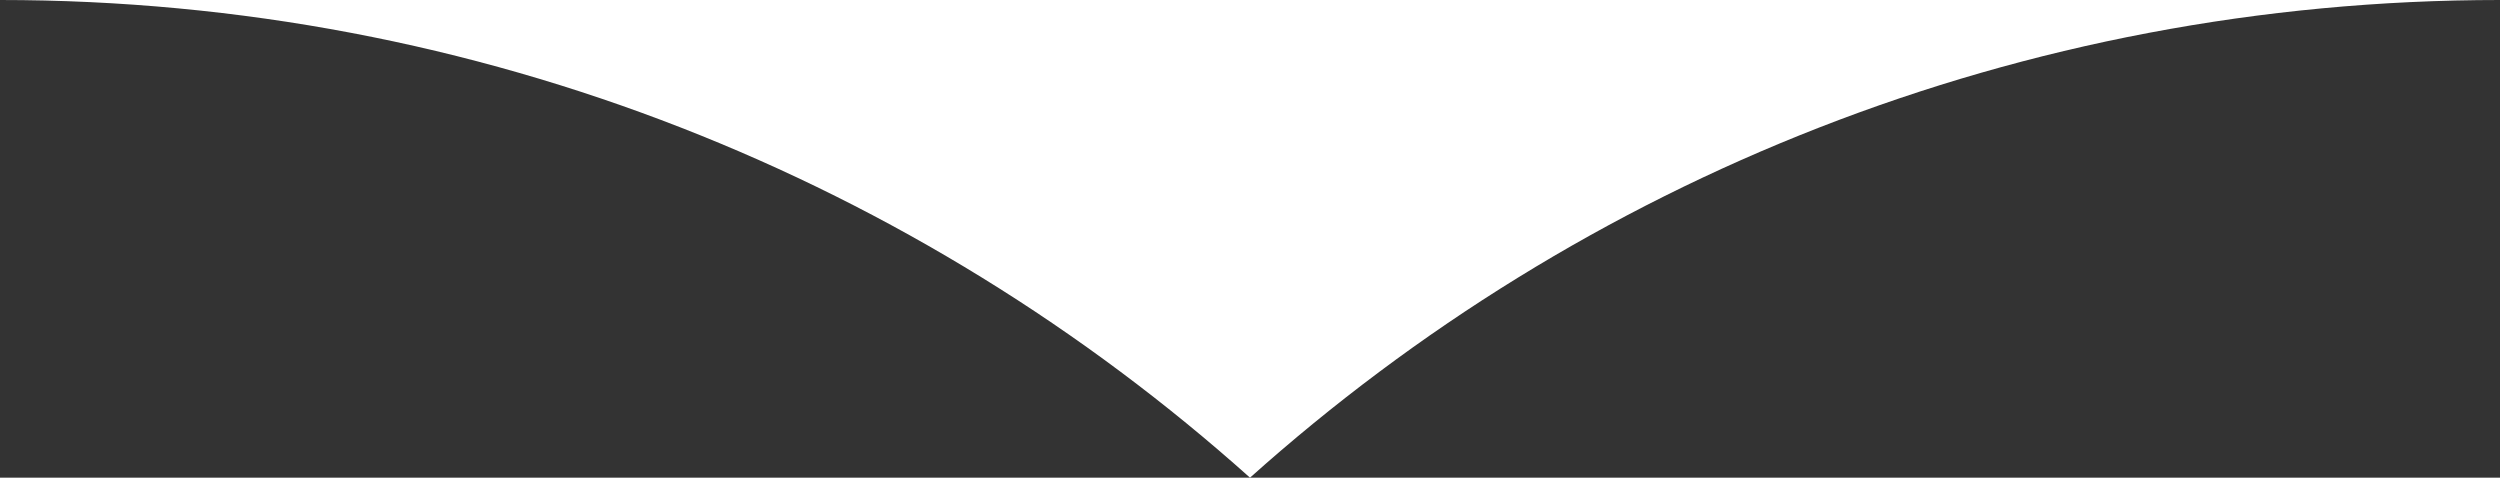
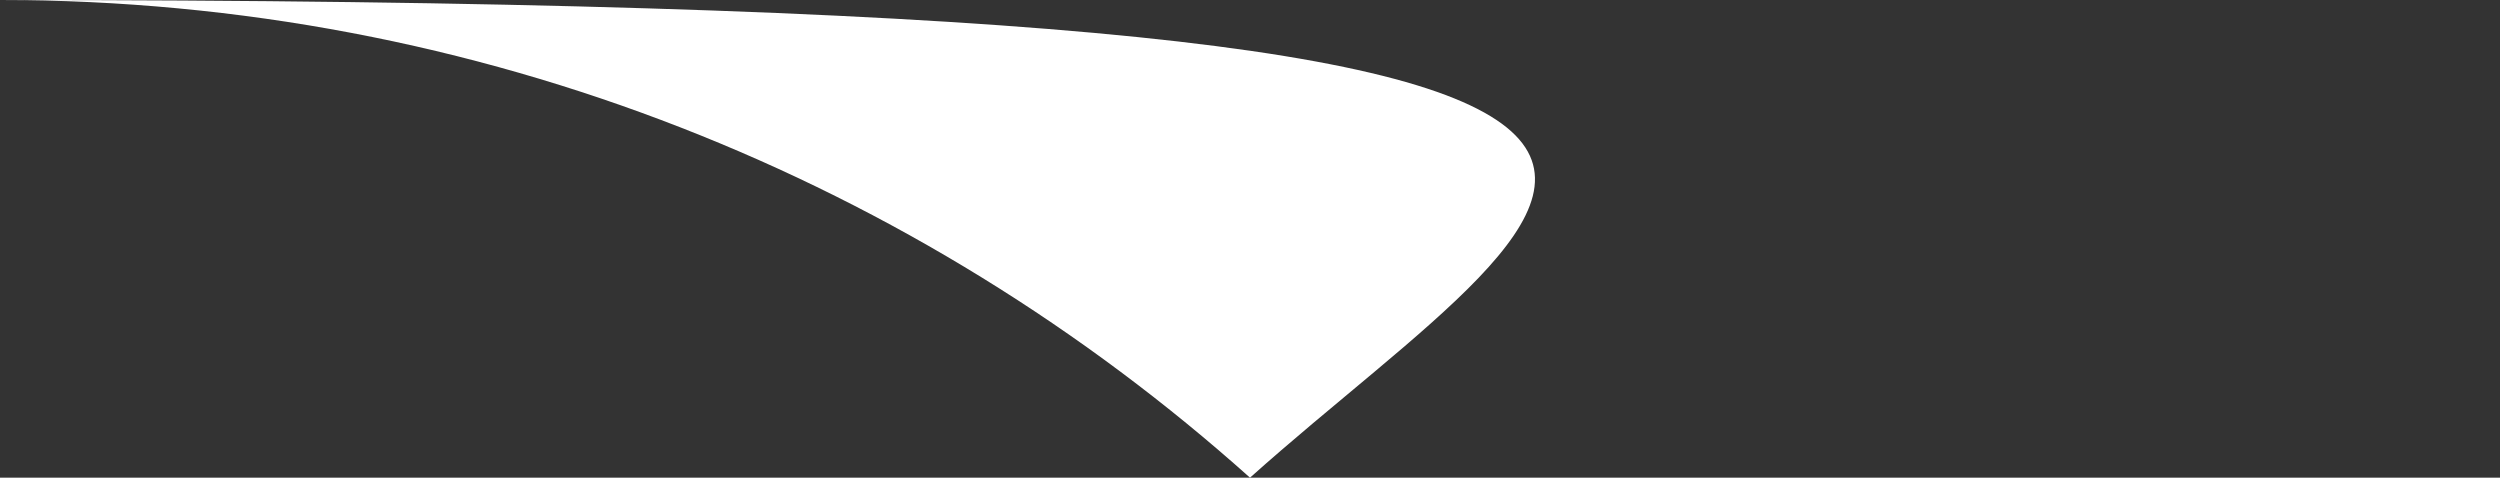
<svg xmlns="http://www.w3.org/2000/svg" version="1.1" id="Ebene_1" x="0px" y="0px" viewBox="0 0 560 107" style="enable-background:new 0 0 560 107;" xml:space="preserve">
  <rect x="0" y="0" width="560" height="107" fill="#333333" stroke="none" />
  <style type="text/css">
	.st0{fill:#FFFFFF;}
	.st1{fill:none;}
</style>
-   <path class="st0" d="M0,0h560C452.4,0,354.3,40.5,280,107C205.7,40.5,107.6,0,0,0" />
-   <rect y="0" class="st1" width="560" height="107" />
+   <path class="st0" d="M0,0C452.4,0,354.3,40.5,280,107C205.7,40.5,107.6,0,0,0" />
</svg>